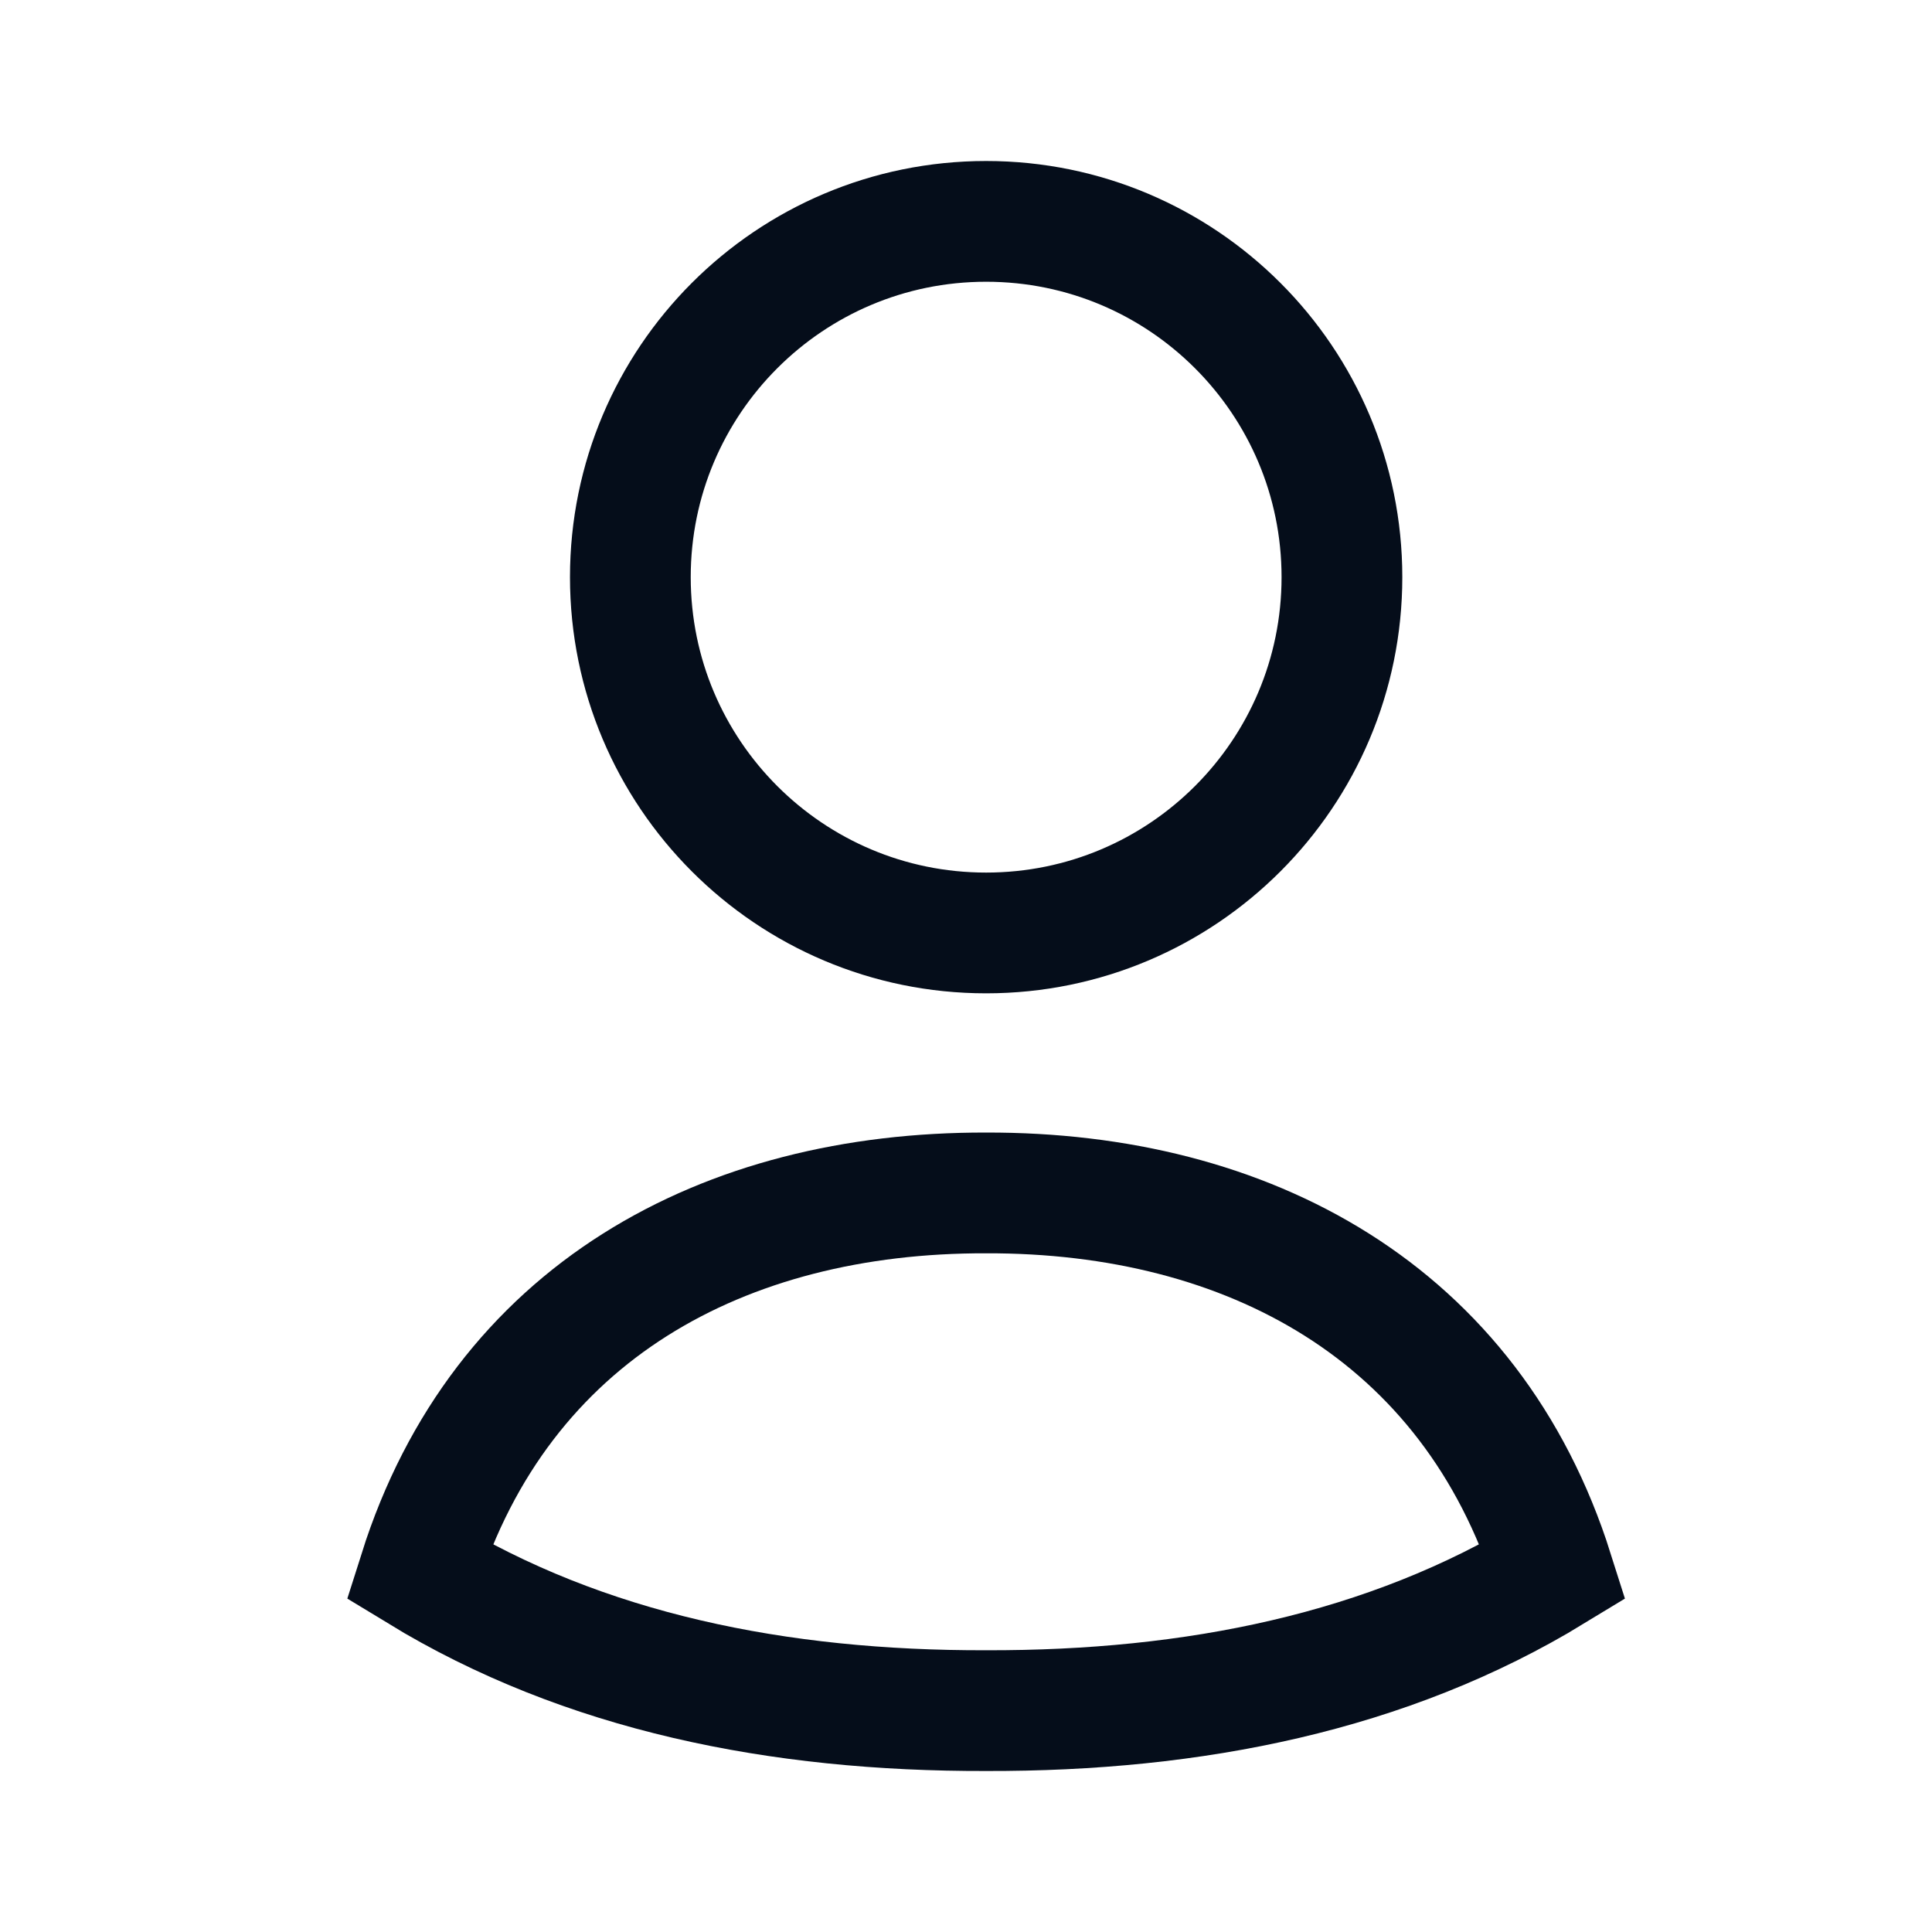
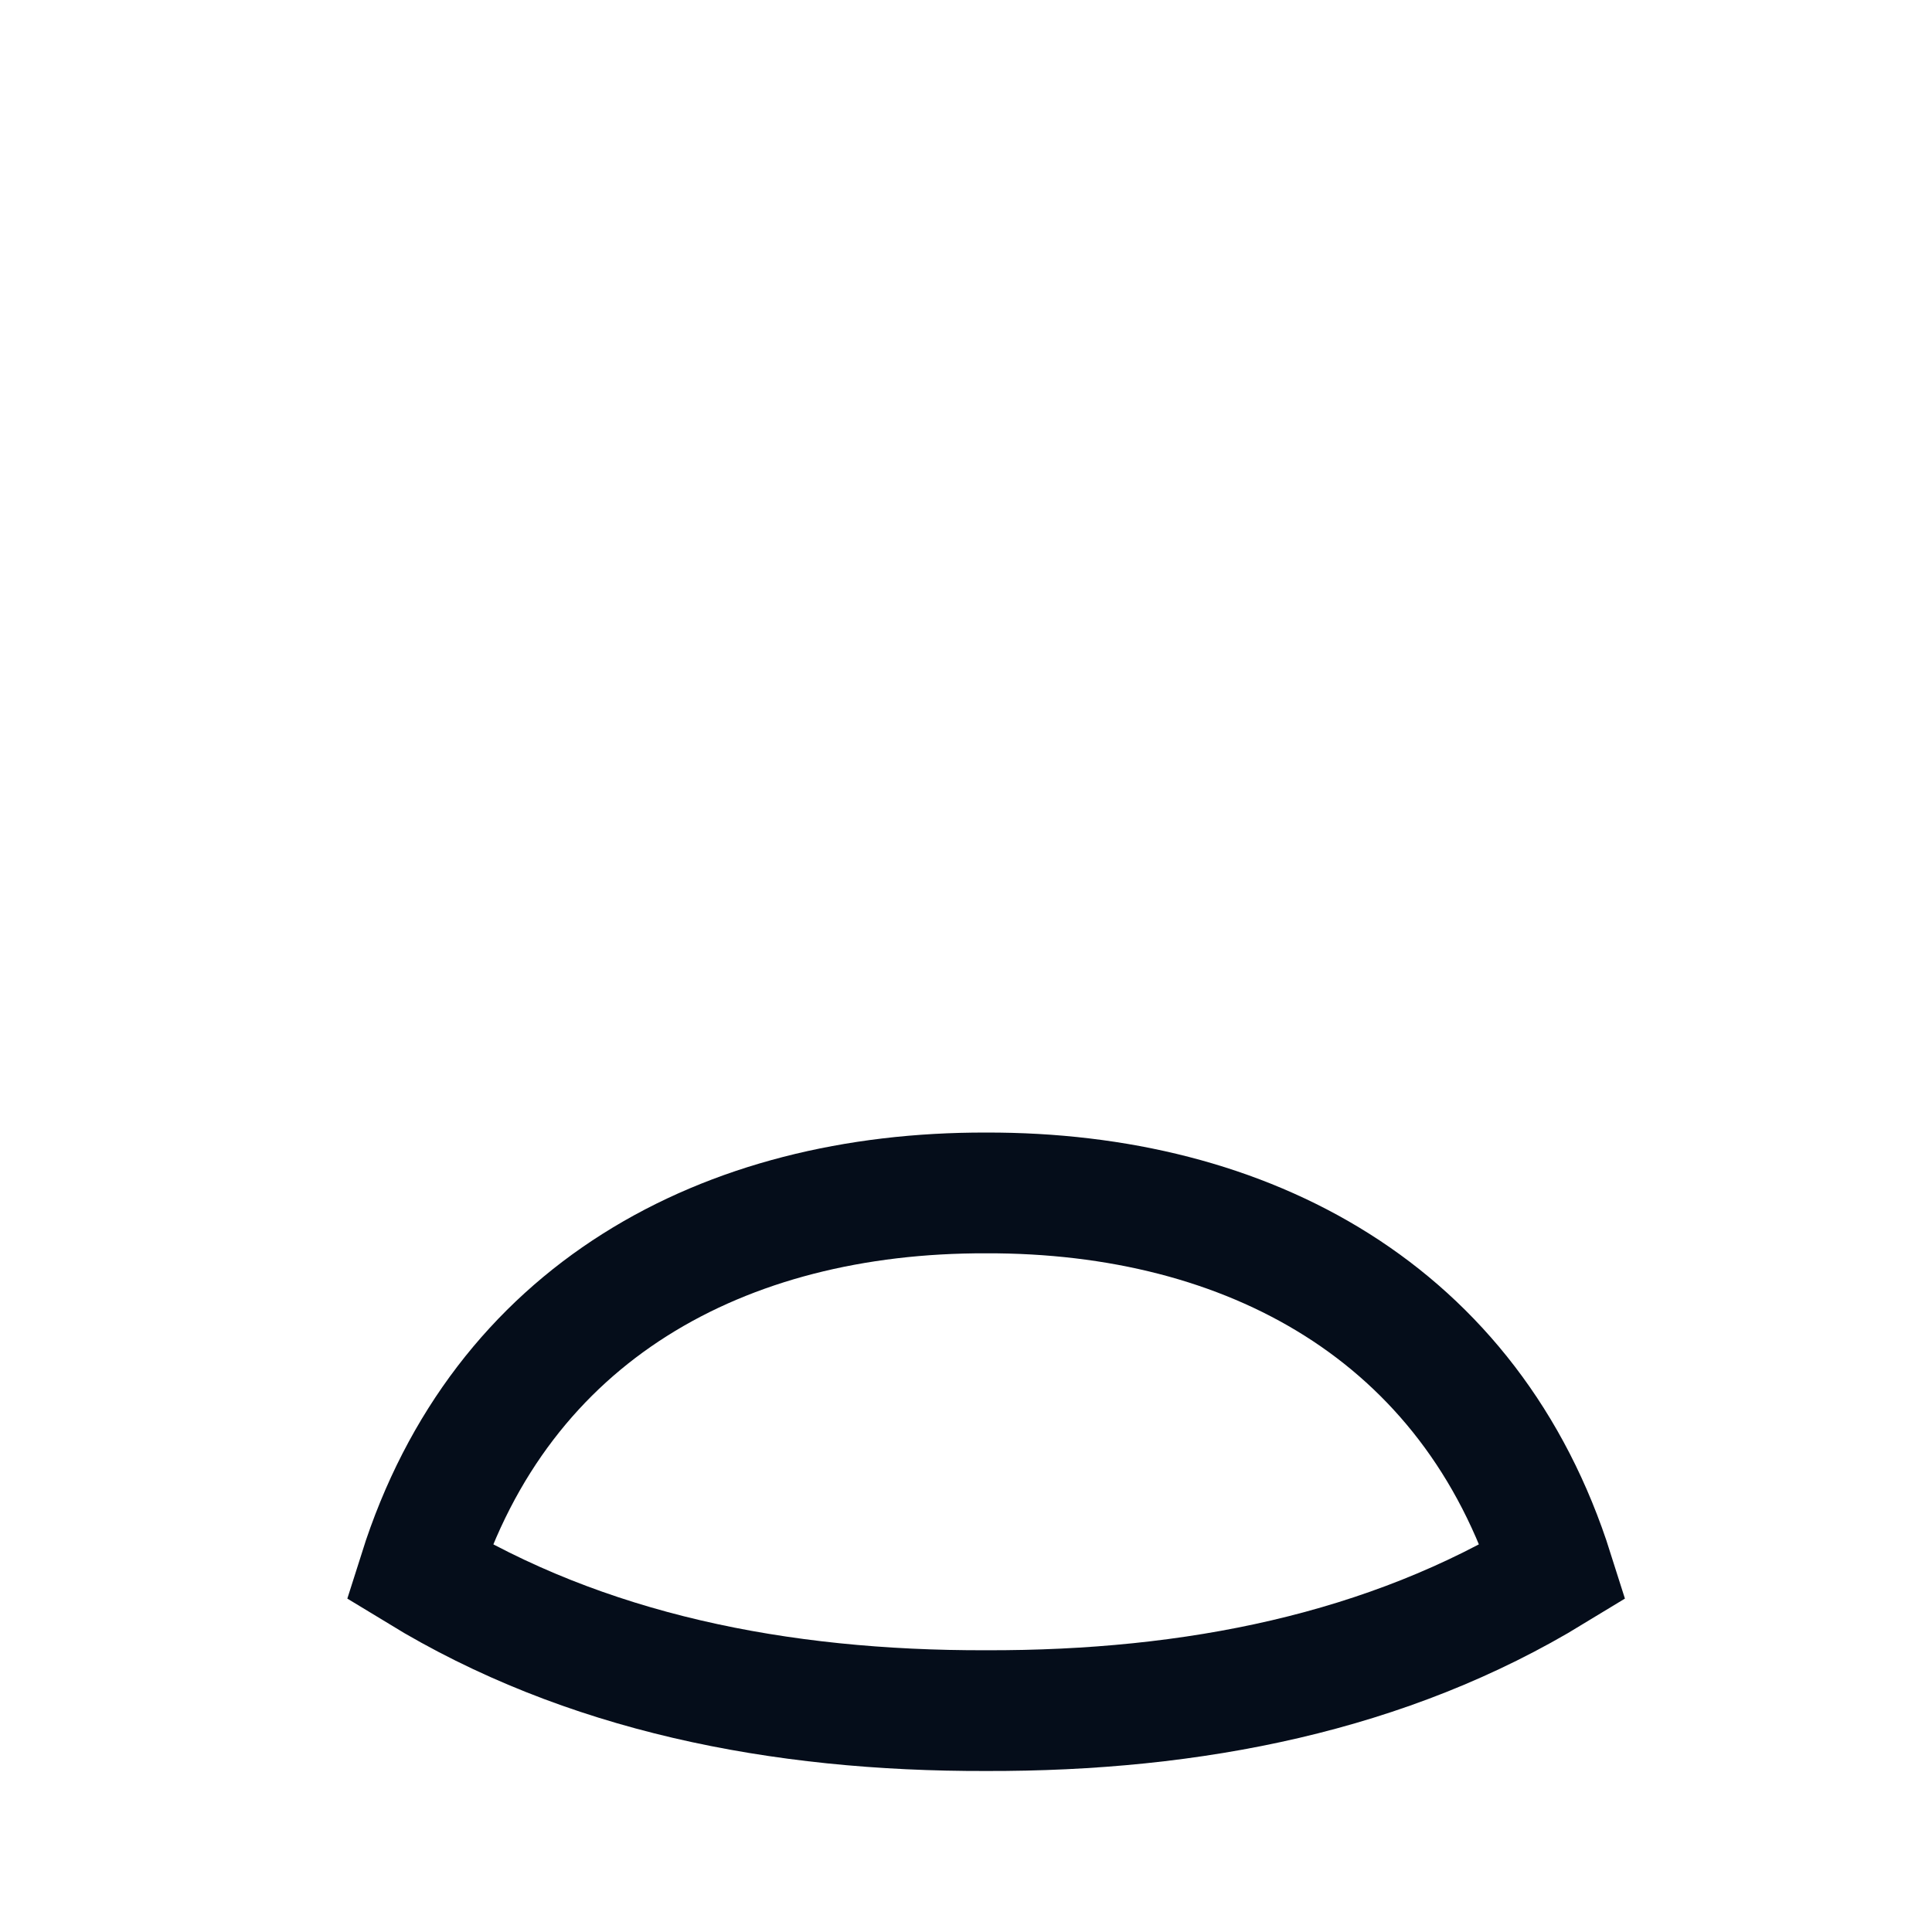
<svg xmlns="http://www.w3.org/2000/svg" width="48" height="48" viewBox="0 0 48 48" fill="none">
  <path d="M24.5 29.638C31.013 29.621 36.55 32.611 38.586 39.048C34.483 41.549 29.654 42.513 24.5 42.5C19.346 42.513 14.517 41.549 10.414 39.048C12.452 32.604 17.98 29.621 24.5 29.638Z" stroke="#050D1A" stroke-width="3" stroke-linecap="square" />
-   <path d="M33.34 14.339C33.34 19.221 29.382 23.179 24.5 23.179C19.618 23.179 15.661 19.221 15.661 14.339C15.661 9.458 19.618 5.5 24.5 5.5C29.382 5.5 33.34 9.458 33.34 14.339Z" stroke="#050D1A" stroke-width="3" stroke-linecap="square" />
</svg>